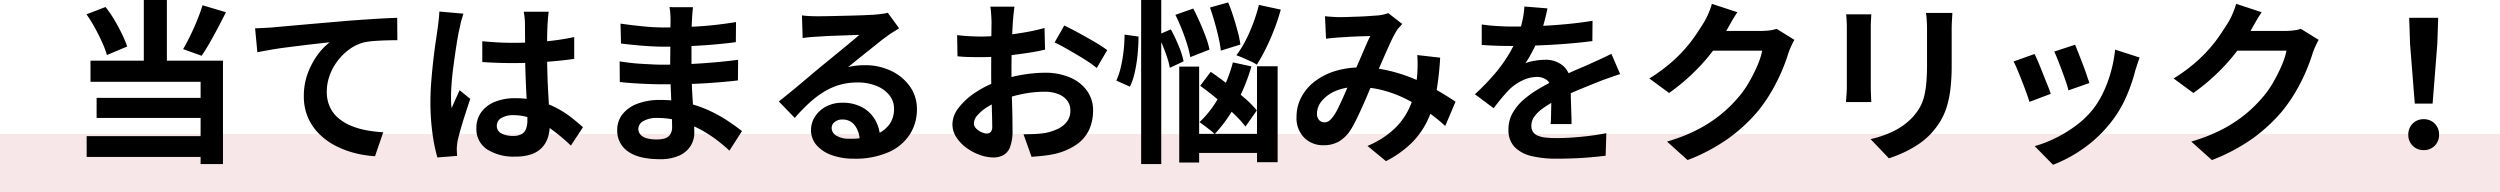
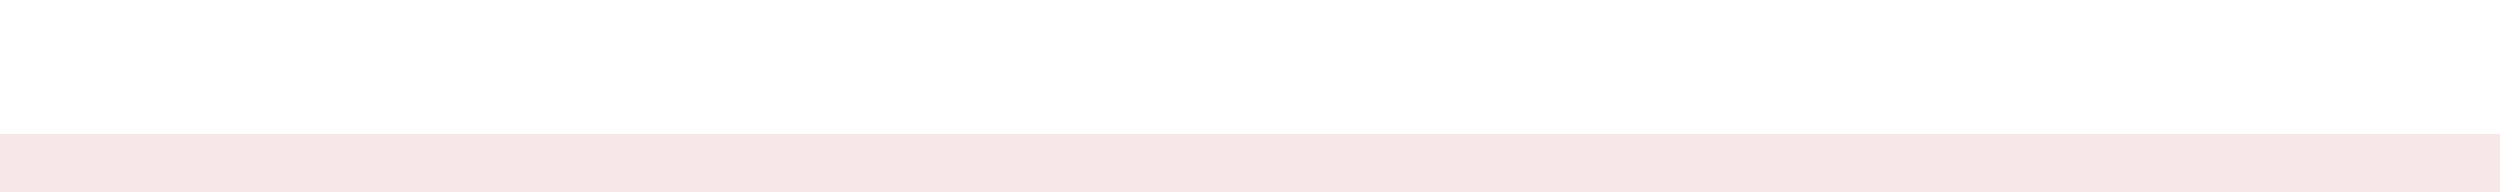
<svg xmlns="http://www.w3.org/2000/svg" width="515" height="39.6" viewBox="0 0 515 39.6">
  <defs>
    <style>.a{fill:#b9041b;opacity:0.094;}</style>
  </defs>
  <g transform="translate(-443 -2901.4)">
    <rect class="a" width="515" height="12" transform="translate(443 2929)" />
-     <path d="M15.624-30.6h4.752v14.76H15.624ZM3.816-27.648,7.74-29.16a23.886,23.886,0,0,1,1.836,2.682q.864,1.458,1.548,2.88a24.1,24.1,0,0,1,1.08,2.574L8.028-19.26a19.075,19.075,0,0,0-.99-2.628q-.666-1.476-1.494-2.988A27.447,27.447,0,0,0,3.816-27.648Zm23.9-1.872,4.824,1.44q-.792,1.584-1.656,3.222t-1.71,3.114q-.846,1.476-1.638,2.628l-3.816-1.368q.72-1.224,1.476-2.772t1.422-3.186Q27.288-28.08,27.72-29.52ZM4.644-18.108H31.932V3.2H27.324V-13.752H4.644ZM5.9-10.44H28.98V-6.3H5.9ZM3.852-2.556H29.7V1.728H3.852Zm34.7-22.212q1.08-.036,2.052-.09t1.512-.09q1.116-.108,2.736-.252l3.654-.324q2.034-.18,4.338-.378l4.788-.414q1.872-.144,3.744-.27t3.546-.216q1.674-.09,2.9-.126l.036,4.608q-.972,0-2.232.036t-2.5.126a15.411,15.411,0,0,0-2.214.306,8.846,8.846,0,0,0-3.006,1.458,11.662,11.662,0,0,0-2.43,2.43,11.178,11.178,0,0,0-1.6,3.006,9.738,9.738,0,0,0-.558,3.222,7.472,7.472,0,0,0,.612,3.114,6.651,6.651,0,0,0,1.71,2.3,9.688,9.688,0,0,0,2.574,1.584A15.389,15.389,0,0,0,61.4-3.78a27.806,27.806,0,0,0,3.546.432L63.252,1.584a22.406,22.406,0,0,1-4.41-.72,18.256,18.256,0,0,1-4-1.584,13.32,13.32,0,0,1-3.258-2.466,10.8,10.8,0,0,1-2.2-3.348,10.847,10.847,0,0,1-.792-4.23,13.279,13.279,0,0,1,.828-4.788,15.679,15.679,0,0,1,2.052-3.8,12.13,12.13,0,0,1,2.448-2.538q-1.008.108-2.43.27t-3.06.36q-1.638.2-3.33.414t-3.258.486q-1.566.27-2.826.522Zm46.8,2.664q1.548.144,3.114.234t3.186.09q3.312,0,6.588-.288a47.353,47.353,0,0,0,6.048-.9v4.5q-2.808.4-6.084.63t-6.552.234q-1.584,0-3.15-.054t-3.15-.162Zm13.68-6.084q-.072.5-.126,1.116t-.09,1.224q-.036.576-.072,1.548t-.036,2.178v2.538q0,2.448.072,4.59t.18,3.96q.108,1.818.2,3.33t.09,2.808A8.509,8.509,0,0,1,98.874-2.3,5.513,5.513,0,0,1,97.668-.216,5.363,5.363,0,0,1,95.49,1.17a9.781,9.781,0,0,1-3.294.486,10.143,10.143,0,0,1-5.9-1.512,4.991,4.991,0,0,1-2.16-4.356A5.47,5.47,0,0,1,85.1-7.434a6.341,6.341,0,0,1,2.772-2.16,10.7,10.7,0,0,1,4.248-.774,18.55,18.55,0,0,1,4.644.54,17.975,17.975,0,0,1,3.816,1.44,19.629,19.629,0,0,1,3.078,1.962q1.35,1.062,2.43,2.034l-2.484,3.78a39.414,39.414,0,0,0-4-3.348,17.676,17.676,0,0,0-3.87-2.16,10.8,10.8,0,0,0-3.978-.756A4.718,4.718,0,0,0,89.3-6.3a1.8,1.8,0,0,0-.954,1.62A1.67,1.67,0,0,0,89.316-3.1a5.114,5.114,0,0,0,2.376.5,3.5,3.5,0,0,0,1.764-.378,2.07,2.07,0,0,0,.918-1.116,5.2,5.2,0,0,0,.27-1.782q0-.936-.072-2.448T94.41-11.7q-.09-1.872-.162-3.906t-.072-3.978q0-2.052-.018-3.726t-.018-2.5q0-.4-.072-1.116t-.18-1.26Zm-17.568.4q-.108.36-.306,1.008t-.324,1.26q-.126.612-.2.936-.18.756-.4,2.034t-.45,2.88q-.234,1.6-.45,3.276T79.02-13.23q-.108,1.494-.108,2.574,0,.54.018,1.17a6.99,6.99,0,0,0,.126,1.17q.252-.648.522-1.26t.558-1.224q.288-.612.54-1.224l2.2,1.8q-.5,1.476-1.026,3.1t-.936,3.06q-.414,1.44-.63,2.412-.072.36-.126.864A8.068,8.068,0,0,0,80.1.036q0,.288.018.7t.054.774L76.1,1.836A34.541,34.541,0,0,1,75.1-3.042a46.414,46.414,0,0,1-.432-6.642q0-2.016.18-4.23t.414-4.266q.234-2.052.486-3.762t.4-2.754q.108-.756.216-1.71t.144-1.818Zm47.3-1.332q-.072.54-.126,1.206t-.09,1.35q-.036.72-.072,1.926T128.448-22v5.4q0,1.512.072,3.366t.2,3.744q.126,1.89.216,3.528t.09,2.718a5.017,5.017,0,0,1-.792,2.754,5.352,5.352,0,0,1-2.358,1.962,9.446,9.446,0,0,1-3.942.72q-4.32,0-6.552-1.584a5.121,5.121,0,0,1-2.232-4.428,5.149,5.149,0,0,1,1.062-3.222,6.978,6.978,0,0,1,3.06-2.178,12.933,12.933,0,0,1,4.77-.792,23.194,23.194,0,0,1,5.526.63,24.546,24.546,0,0,1,4.7,1.638,29.057,29.057,0,0,1,3.78,2.124Q137.7-4.5,138.852-3.6L136.26.432a31.816,31.816,0,0,0-2.9-2.412,25.185,25.185,0,0,0-3.492-2.16,21.434,21.434,0,0,0-4-1.566,16.3,16.3,0,0,0-4.446-.594,5.43,5.43,0,0,0-2.9.648A1.867,1.867,0,0,0,117.5-4.068a1.767,1.767,0,0,0,.432,1.188,2.611,2.611,0,0,0,1.26.756,7.3,7.3,0,0,0,2.088.252,5.728,5.728,0,0,0,1.674-.216,2,2,0,0,0,1.1-.792,2.835,2.835,0,0,0,.4-1.62q0-.792-.054-2.268t-.126-3.258q-.072-1.782-.144-3.51t-.072-3.06q0-1.3.018-2.718t.018-2.826q0-1.4.018-2.574t.018-1.926q0-.5-.054-1.242a9.3,9.3,0,0,0-.162-1.242Zm-14.94,3.384q.972.144,2.16.288t2.43.27q1.242.126,2.358.18t1.944.054q3.672,0,7.326-.234t7.578-.882l-.036,4.14q-1.836.252-4.248.468t-5.13.342q-2.718.126-5.454.126-1.116,0-2.754-.09t-3.258-.252q-1.62-.162-2.808-.306Zm-.18,7.776q.864.144,2.052.288t2.43.216q1.242.072,2.358.126t1.836.054q3.348,0,6.066-.144t5.094-.36q2.376-.216,4.572-.5l-.036,4.248q-1.872.216-3.618.36t-3.564.252q-1.818.108-3.906.144t-4.68.036q-1.044,0-2.592-.054t-3.15-.162q-1.6-.108-2.826-.252ZM151.2-27.432q.756.108,1.62.144t1.656.036q.576,0,1.728-.018t2.61-.054l2.9-.072q1.44-.036,2.61-.09t1.818-.09q1.116-.108,1.764-.2a5.838,5.838,0,0,0,.972-.2l2.34,3.2q-.612.4-1.26.792a14.648,14.648,0,0,0-1.26.864q-.72.5-1.728,1.314t-2.142,1.71q-1.134.9-2.2,1.764T160.7-16.776a13.813,13.813,0,0,1,1.728-.306,15.649,15.649,0,0,1,1.692-.09,12.337,12.337,0,0,1,5.49,1.188,9.889,9.889,0,0,1,3.852,3.222A7.936,7.936,0,0,1,174.888-8.1a9.515,9.515,0,0,1-1.44,5.148A9.939,9.939,0,0,1,169.11.72a16.972,16.972,0,0,1-7.254,1.368,13.153,13.153,0,0,1-4.482-.72,7.356,7.356,0,0,1-3.15-2.052,4.636,4.636,0,0,1-1.152-3.132,5.051,5.051,0,0,1,.81-2.754,6.02,6.02,0,0,1,2.268-2.07,6.941,6.941,0,0,1,3.366-.792,8.249,8.249,0,0,1,4.194.99A6.871,6.871,0,0,1,166.338-5.8a7.67,7.67,0,0,1,.954,3.636l-4.212.576a5.145,5.145,0,0,0-.99-3.186,3.073,3.073,0,0,0-2.538-1.206,2.411,2.411,0,0,0-1.62.522,1.551,1.551,0,0,0-.612,1.206,1.838,1.838,0,0,0,1.008,1.62,5.012,5.012,0,0,0,2.628.612,15.251,15.251,0,0,0,5.112-.738,6.381,6.381,0,0,0,3.078-2.124,5.382,5.382,0,0,0,1.026-3.294,4.39,4.39,0,0,0-.99-2.844,6.492,6.492,0,0,0-2.682-1.908,10.105,10.105,0,0,0-3.816-.684,13.158,13.158,0,0,0-3.816.522,13.52,13.52,0,0,0-3.258,1.476,19.941,19.941,0,0,0-2.988,2.3,38.69,38.69,0,0,0-2.9,3.006l-3.276-3.384q.972-.792,2.2-1.782t2.5-2.07q1.278-1.08,2.412-2.034t1.926-1.6q.756-.612,1.764-1.44t2.088-1.71q1.08-.882,2.052-1.692t1.62-1.386q-.54,0-1.4.036t-1.89.072l-2.052.072q-1.026.036-1.908.09l-1.458.09q-.72.036-1.512.108t-1.44.18Zm43.776-1.8q-.036.288-.108.882t-.126,1.188q-.054.594-.09,1.062-.072,1.044-.126,2.286t-.09,2.556q-.036,1.314-.054,2.646t-.018,2.592q0,1.476.036,3.258t.09,3.528q.054,1.746.072,3.186t.018,2.232a9.7,9.7,0,0,1-.486,3.456,3.165,3.165,0,0,1-1.386,1.71,4.327,4.327,0,0,1-2.088.486,8.334,8.334,0,0,1-2.772-.522,10.646,10.646,0,0,1-2.754-1.458,8.348,8.348,0,0,1-2.088-2.178A4.817,4.817,0,0,1,182.2-5a5.624,5.624,0,0,1,1.314-3.438A14.256,14.256,0,0,1,187-11.592a20.584,20.584,0,0,1,4.7-2.3,26.124,26.124,0,0,1,4.968-1.314,29.091,29.091,0,0,1,4.608-.414,13.045,13.045,0,0,1,5,.918,8.321,8.321,0,0,1,3.564,2.682,6.846,6.846,0,0,1,1.332,4.248,9.3,9.3,0,0,1-.792,3.852,7.642,7.642,0,0,1-2.538,3.042,13.233,13.233,0,0,1-4.626,2q-1.224.252-2.43.378t-2.286.2l-1.656-4.644q1.224,0,2.358-.054a19.91,19.91,0,0,0,2.07-.2,10.843,10.843,0,0,0,2.664-.864,4.921,4.921,0,0,0,1.872-1.512,3.68,3.68,0,0,0,.684-2.232A3.318,3.318,0,0,0,205.83-9.9a4.232,4.232,0,0,0-1.854-1.332A7.536,7.536,0,0,0,201.2-11.7a23.187,23.187,0,0,0-4.59.468,26.787,26.787,0,0,0-4.446,1.3,15.724,15.724,0,0,0-2.844,1.422,8.625,8.625,0,0,0-1.98,1.674,2.637,2.637,0,0,0-.72,1.656,1.368,1.368,0,0,0,.27.81,2.668,2.668,0,0,0,.7.666,4.084,4.084,0,0,0,.882.45,2.349,2.349,0,0,0,.774.162,1.157,1.157,0,0,0,.828-.306,1.668,1.668,0,0,0,.324-1.206q0-.972-.054-2.79t-.108-4.05q-.054-2.232-.054-4.428,0-1.512.018-3.06t.018-2.952q0-1.4.018-2.484t.018-1.692q0-.4-.036-1.008t-.09-1.242a6.46,6.46,0,0,0-.126-.918Zm10.26,3.888q1.368.648,3.078,1.584t3.276,1.854a24.665,24.665,0,0,1,2.5,1.638l-2.16,3.672a18.951,18.951,0,0,0-1.782-1.3q-1.1-.72-2.376-1.476t-2.466-1.422q-1.188-.666-2.052-1.062Zm-22.068,1.98q1.584.18,2.79.234t2.178.054q1.4,0,3.1-.126t3.456-.36q1.764-.234,3.438-.558t3.042-.72l.108,4.464q-1.512.36-3.276.63t-3.546.486q-1.782.216-3.384.324t-2.79.108q-1.8,0-2.952-.036t-2.088-.144Zm44.964-4.176,3.672-1.3q.684,1.3,1.368,2.844t1.224,3.006a16.277,16.277,0,0,1,.756,2.61l-3.96,1.548a19.213,19.213,0,0,0-.648-2.664q-.468-1.512-1.1-3.1T228.132-27.54Zm7.128-1.512L239-30.1q.576,1.368,1.08,2.952t.9,3.078a20.344,20.344,0,0,1,.54,2.646l-4.032,1.26a22.2,22.2,0,0,0-.45-2.646q-.342-1.53-.81-3.168T235.26-29.052Zm-2.016,16.128,2.16-2.88q1.656,1.116,3.474,2.538t3.456,2.826a19.181,19.181,0,0,1,2.574,2.592l-2.34,3.312a24.174,24.174,0,0,0-2.5-2.718Q238.5-8.748,236.7-10.242T233.244-12.924Zm-4.32-3.96h4.1V2.88h-4.1Zm16.02-.072h4.248V2.808h-4.248ZM230.868-3.024H246.96V.9H230.868ZM245.34-29.592l4.5.972a43.614,43.614,0,0,1-1.386,4.176q-.81,2.088-1.728,3.924a35.2,35.2,0,0,1-1.818,3.24,8.283,8.283,0,0,0-1.26-.684q-.792-.36-1.566-.7t-1.386-.558a19.854,19.854,0,0,0,1.854-2.952,32.251,32.251,0,0,0,1.6-3.618A35.306,35.306,0,0,0,245.34-29.592Zm-5.364,11.844,3.816.828a38.772,38.772,0,0,1-3.186,7.776,28.677,28.677,0,0,1-4.374,6.156,10.759,10.759,0,0,0-.918-.792q-.594-.468-1.188-.918T233.1-5.436a21.14,21.14,0,0,0,4.1-5.382A30.308,30.308,0,0,0,239.976-17.748ZM221.076-30.6h4.14V3.2h-4.14Zm-3.42,7.128,2.88.4q0,1.692-.18,3.582a31.123,31.123,0,0,1-.558,3.636,14.366,14.366,0,0,1-1.026,3.114L215.964-14a14.291,14.291,0,0,0,.918-2.736,27.768,27.768,0,0,0,.576-3.348A30.365,30.365,0,0,0,217.656-23.472Zm6.876.072,2.664-1.152a34.851,34.851,0,0,1,1.62,3.42,16.766,16.766,0,0,1,1.008,3.168l-2.844,1.332a13.565,13.565,0,0,0-.522-2.052q-.378-1.152-.882-2.394T224.532-23.4Zm34.416-3.852q.756.072,1.6.126t1.422.054q.792,0,1.818-.036l2.106-.072q1.08-.036,2.052-.108t1.584-.108a8.423,8.423,0,0,0,1.314-.18,7.779,7.779,0,0,0,1.134-.324l2.88,2.232q-.36.432-.684.774a3.527,3.527,0,0,0-.54.738,26.96,26.96,0,0,0-1.4,2.754q-.792,1.746-1.674,3.762t-1.71,3.924q-.54,1.224-1.116,2.592t-1.188,2.718q-.612,1.35-1.188,2.52a23.2,23.2,0,0,1-1.116,2.034,7.493,7.493,0,0,1-2.412,2.394,6.273,6.273,0,0,1-3.2.774,5.439,5.439,0,0,1-3.96-1.548,5.715,5.715,0,0,1-1.584-4.284,8.622,8.622,0,0,1,.972-4.032,9.873,9.873,0,0,1,2.754-3.258A13.178,13.178,0,0,1,261-15.948a17.623,17.623,0,0,1,5.292-.756,25.139,25.139,0,0,1,6.048.72,33.439,33.439,0,0,1,5.454,1.836,42.593,42.593,0,0,1,4.572,2.322q2.034,1.206,3.474,2.178l-2.124,5A32.732,32.732,0,0,0,280.08-7.56a37.06,37.06,0,0,0-4.3-2.574,24.368,24.368,0,0,0-4.86-1.854,20.728,20.728,0,0,0-5.346-.684,10.95,10.95,0,0,0-4.482.828,7.25,7.25,0,0,0-2.826,2.07,4.131,4.131,0,0,0-.972,2.574,1.845,1.845,0,0,0,.45,1.332A1.426,1.426,0,0,0,258.8-5.4a1.608,1.608,0,0,0,.972-.288,4.56,4.56,0,0,0,.9-.972,11.223,11.223,0,0,0,.918-1.548q.45-.9.936-1.98t.972-2.2q.486-1.116.954-2.16.648-1.44,1.332-3.006t1.314-3.042q.63-1.476,1.17-2.592-.54.036-1.332.054t-1.674.054q-.882.036-1.728.09t-1.458.09q-.54.036-1.386.108t-1.53.18Zm23.724,8.532a60.6,60.6,0,0,1-.774,7,23.38,23.38,0,0,1-1.764,5.8,16.48,16.48,0,0,1-3.294,4.716,21.349,21.349,0,0,1-5.328,3.8L267.7-.54a18.482,18.482,0,0,0,5.31-3.312,14.029,14.029,0,0,0,3.024-3.924,16.135,16.135,0,0,0,1.422-4.014,27.587,27.587,0,0,0,.5-3.546q.072-1.044.072-2.07t-.072-1.854Zm22.1-10.152q-.18.972-.576,2.52a30.931,30.931,0,0,1-1.152,3.492q-.576,1.332-1.314,2.754a25.375,25.375,0,0,1-1.494,2.538,6.045,6.045,0,0,1,1.188-.378,14.359,14.359,0,0,1,1.494-.252,12.128,12.128,0,0,1,1.386-.09,5.535,5.535,0,0,1,3.762,1.3,4.824,4.824,0,0,1,1.494,3.852q0,.72.018,1.764t.054,2.178q.036,1.134.072,2.214t.036,1.944h-4.32q.072-.612.09-1.458t.036-1.782q.018-.936.036-1.818t.018-1.6a2.772,2.772,0,0,0-.918-2.394,3.384,3.384,0,0,0-2.034-.666,6.955,6.955,0,0,0-3.042.738,9.793,9.793,0,0,0-2.574,1.746q-.792.792-1.6,1.764t-1.746,2.2l-3.852-2.88a48.008,48.008,0,0,0,4.05-4.176,30.362,30.362,0,0,0,2.9-4,25.129,25.129,0,0,0,1.944-3.96,21.787,21.787,0,0,0,.882-3.006,18.317,18.317,0,0,0,.414-2.934ZM291.24-25.56q1.368.216,3.168.324t3.168.108q2.376,0,5.2-.108t5.742-.378q2.916-.27,5.544-.7l-.036,4.176q-1.908.252-4.122.45t-4.5.324q-2.286.126-4.374.18t-3.708.054q-.72,0-1.782-.018t-2.178-.072q-1.116-.054-2.124-.126Zm28.512,10.224q-.576.18-1.35.45l-1.548.54q-.774.27-1.386.522-1.728.684-4.086,1.656T306.468-9.9a21.991,21.991,0,0,0-2.736,1.692,7.221,7.221,0,0,0-1.692,1.674,3.225,3.225,0,0,0-.576,1.854,2.2,2.2,0,0,0,.324,1.242,2.2,2.2,0,0,0,.972.774,5.518,5.518,0,0,0,1.62.4,21.214,21.214,0,0,0,2.3.108q2.3,0,5.076-.27t5.148-.738l-.144,4.644q-1.152.144-2.916.306t-3.654.234q-1.89.072-3.618.072a21.492,21.492,0,0,1-5.04-.54,7.089,7.089,0,0,1-3.51-1.854,4.969,4.969,0,0,1-1.278-3.618,6.81,6.81,0,0,1,.846-3.384,10.293,10.293,0,0,1,2.25-2.736,20.719,20.719,0,0,1,3.078-2.214q1.674-.99,3.294-1.818,1.656-.864,2.988-1.476t2.5-1.1q1.17-.486,2.25-.99,1.044-.468,2.016-.918t1.98-.954Zm35.892-7.056q-.288.5-.612,1.206t-.576,1.386a36.566,36.566,0,0,1-1.314,3.618,37.995,37.995,0,0,1-2.088,4.212,31.99,31.99,0,0,1-2.862,4.194,34.133,34.133,0,0,1-6.03,5.616,38.3,38.3,0,0,1-8.514,4.536L329.4-1.44a34.545,34.545,0,0,0,6.336-2.484A28.464,28.464,0,0,0,340.38-6.93a27.2,27.2,0,0,0,3.528-3.4,19.533,19.533,0,0,0,2.3-3.186,31.816,31.816,0,0,0,1.8-3.546,15.27,15.27,0,0,0,1.008-3.1H336.888l1.656-4.068h10.3a13.208,13.208,0,0,0,1.674-.108,7.126,7.126,0,0,0,1.458-.324ZM343.908-28.08q-.648.936-1.26,2.016t-.936,1.656a39,39,0,0,1-3.006,4.482,40.1,40.1,0,0,1-4.05,4.5,41.223,41.223,0,0,1-4.824,3.978l-4.068-2.988a34.737,34.737,0,0,0,4.194-3.024,29.668,29.668,0,0,0,3.15-3.078,29.925,29.925,0,0,0,2.286-2.952q.954-1.422,1.638-2.538a12.8,12.8,0,0,0,.9-1.782,16.53,16.53,0,0,0,.72-2Zm44.28.144q-.036.756-.09,1.638t-.054,1.962v7.128a41.17,41.17,0,0,1-.27,5.04,19.784,19.784,0,0,1-.81,3.78,13.413,13.413,0,0,1-1.314,2.862,16.661,16.661,0,0,1-1.782,2.358,14.726,14.726,0,0,1-2.736,2.322A21.744,21.744,0,0,1,378.018.882a29.087,29.087,0,0,1-2.9,1.134l-3.78-3.96a21.218,21.218,0,0,0,4.878-1.71,13.467,13.467,0,0,0,3.8-2.826,11.414,11.414,0,0,0,1.512-2.088,9.231,9.231,0,0,0,.882-2.322,18.765,18.765,0,0,0,.432-2.9q.126-1.62.126-3.708v-6.84q0-1.08-.054-1.962t-.162-1.638Zm-16.7.288q-.036.648-.072,1.278t-.036,1.494v12.168q0,.684.036,1.584t.072,1.548h-5.22q.036-.5.108-1.44t.072-1.728V-24.876q0-.5-.036-1.314t-.108-1.458Zm41.976,6.264q.252.576.666,1.638t.882,2.268q.468,1.206.828,2.286t.576,1.692l-4.32,1.512a15.027,15.027,0,0,0-.5-1.728q-.36-1.044-.792-2.214t-.864-2.25q-.432-1.08-.756-1.8Zm13.284,2.628q-.288.864-.486,1.476t-.378,1.152a34.511,34.511,0,0,1-1.872,5.454,24.069,24.069,0,0,1-3.024,5.094,26.819,26.819,0,0,1-5.706,5.49,28.277,28.277,0,0,1-6.354,3.438L405.144-.5a24.4,24.4,0,0,0,4.176-1.6,26.9,26.9,0,0,0,4.248-2.574A18.8,18.8,0,0,0,417.1-8.028a18.639,18.639,0,0,0,2.178-3.546,25.876,25.876,0,0,0,1.584-4.284,26.655,26.655,0,0,0,.846-4.518Zm-21.636-.72q.36.684.81,1.764t.918,2.268q.468,1.188.918,2.3t.7,1.872l-4.392,1.656q-.216-.72-.63-1.872t-.918-2.43q-.5-1.278-.954-2.358a16.52,16.52,0,0,0-.774-1.656Zm58.536-2.916q-.288.5-.612,1.206t-.576,1.386a36.566,36.566,0,0,1-1.314,3.618,37.995,37.995,0,0,1-2.088,4.212,31.99,31.99,0,0,1-2.862,4.194,34.133,34.133,0,0,1-6.03,5.616,38.3,38.3,0,0,1-8.514,4.536L437.4-1.44a34.545,34.545,0,0,0,6.336-2.484A28.464,28.464,0,0,0,448.38-6.93a27.2,27.2,0,0,0,3.528-3.4,19.533,19.533,0,0,0,2.3-3.186,31.816,31.816,0,0,0,1.8-3.546,15.27,15.27,0,0,0,1.008-3.1H444.888l1.656-4.068h10.3a13.208,13.208,0,0,0,1.674-.108,7.126,7.126,0,0,0,1.458-.324ZM451.908-28.08q-.648.936-1.26,2.016t-.936,1.656a39,39,0,0,1-3.006,4.482,40.1,40.1,0,0,1-4.05,4.5,41.223,41.223,0,0,1-4.824,3.978l-4.068-2.988a34.737,34.737,0,0,0,4.194-3.024,29.668,29.668,0,0,0,3.15-3.078,29.925,29.925,0,0,0,2.286-2.952q.954-1.422,1.638-2.538a12.8,12.8,0,0,0,.9-1.782,16.53,16.53,0,0,0,.72-2ZM483.444-9.252l-.972-12.312-.18-5.364h5.976l-.18,5.364-.972,12.312ZM485.28.324a3.075,3.075,0,0,1-2.268-.9,3.075,3.075,0,0,1-.9-2.268,3.12,3.12,0,0,1,.9-2.3,3.075,3.075,0,0,1,2.268-.9,3.075,3.075,0,0,1,2.268.9,3.12,3.12,0,0,1,.9,2.3,3.075,3.075,0,0,1-.9,2.268A3.075,3.075,0,0,1,485.28.324Z" transform="translate(457 2932)" />
  </g>
</svg>